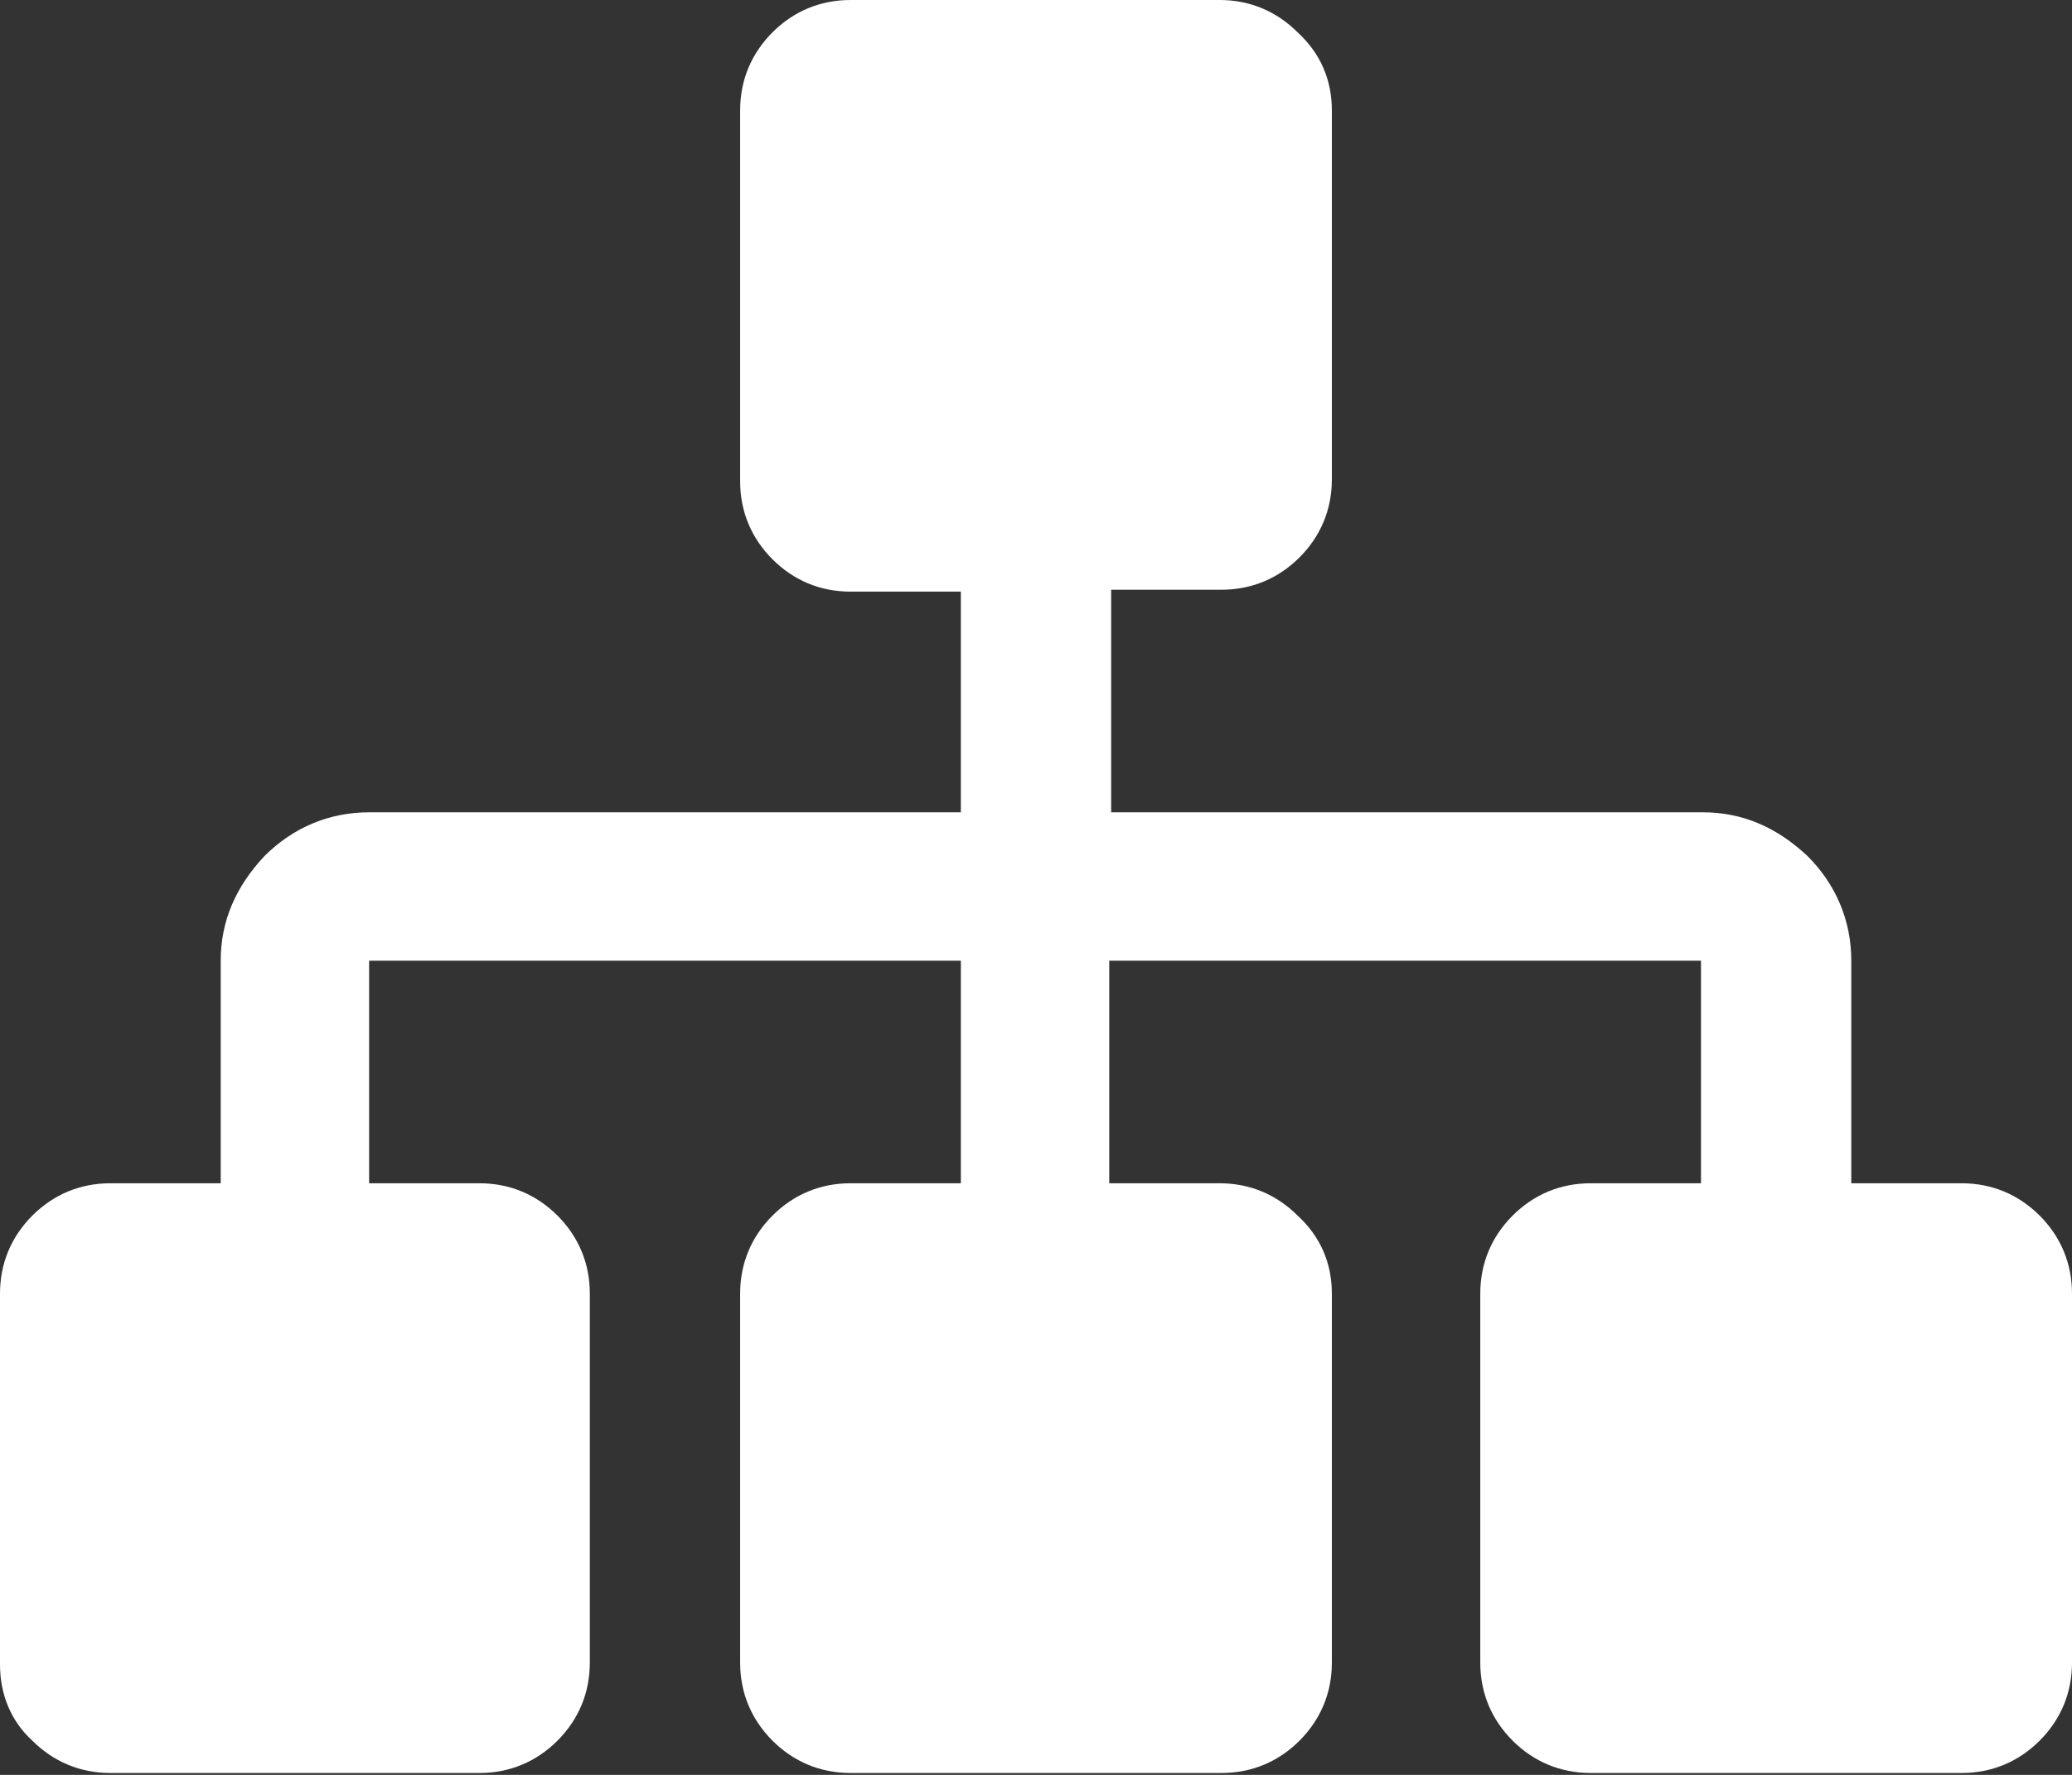
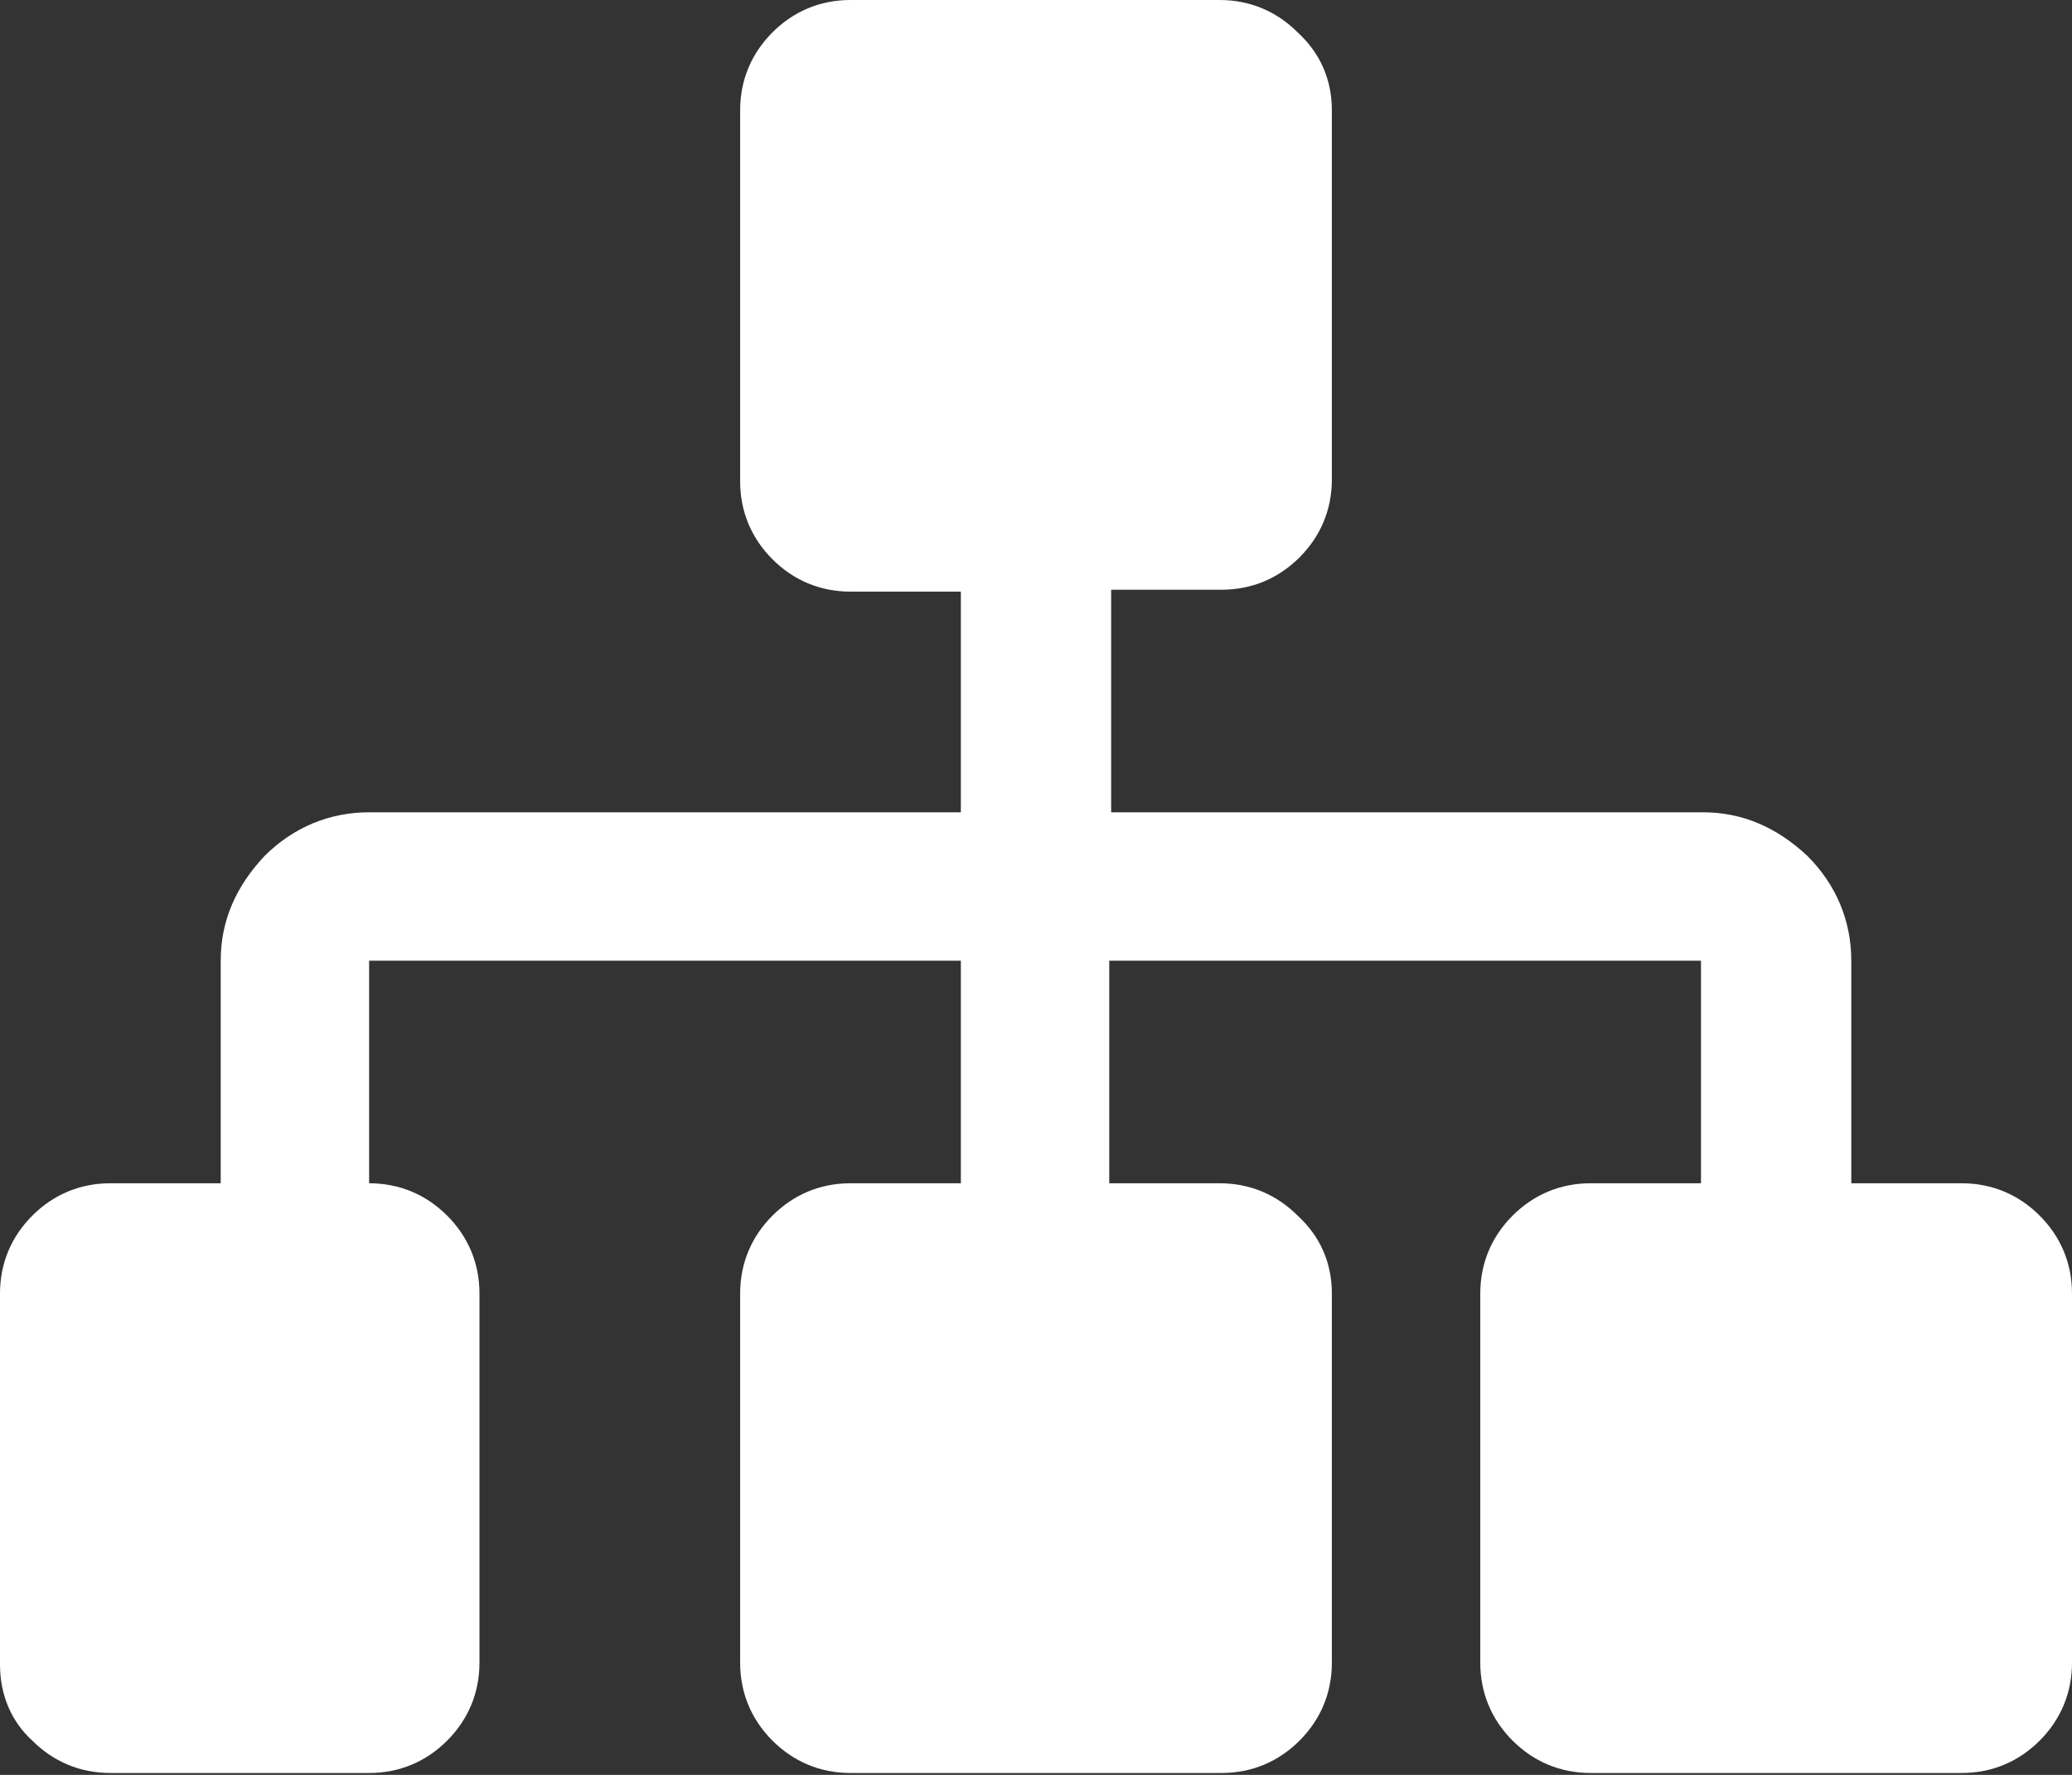
<svg xmlns="http://www.w3.org/2000/svg" version="1.1" id="レイヤー_1" x="0px" y="0px" viewBox="0 0 108.9 93.3" style="enable-background:new 0 0 108.9 93.3;" xml:space="preserve">
  <rect x="0" y="0" width="108.9" height="93.3" fill="#333333" stroke="none" />
  <style type="text/css">
	.st0{fill:#FFFFFF;}
</style>
-   <path id="XMLID_19_" class="st0" d="M108.9,68v19.4c0,1.6-0.6,3-1.7,4.1c-1.1,1.1-2.5,1.7-4.1,1.7H83.6c-1.6,0-3-0.6-4.1-1.7  c-1.1-1.1-1.7-2.5-1.7-4.1V68c0-1.6,0.6-3,1.7-4.1c1.1-1.1,2.5-1.7,4.1-1.7h5.8V50.5H58.3v11.7h5.8c1.6,0,3,0.6,4.1,1.7  C69.4,65,70,66.4,70,68v19.4c0,1.6-0.6,3-1.7,4.1c-1.1,1.1-2.5,1.7-4.1,1.7H44.7c-1.6,0-3-0.6-4.1-1.7c-1.1-1.1-1.7-2.5-1.7-4.1V68  c0-1.6,0.6-3,1.7-4.1c1.1-1.1,2.5-1.7,4.1-1.7h5.8V50.5H19.4v11.7h5.8c1.6,0,3,0.6,4.1,1.7c1.1,1.1,1.7,2.5,1.7,4.1v19.4  c0,1.6-0.6,3-1.7,4.1c-1.1,1.1-2.5,1.7-4.1,1.7H5.8c-1.6,0-3-0.6-4.1-1.7C0.6,90.5,0,89.1,0,87.5V68c0-1.6,0.6-3,1.7-4.1  c1.1-1.1,2.5-1.7,4.1-1.7h5.8V50.5c0-2.1,0.8-3.9,2.3-5.5c1.5-1.5,3.4-2.3,5.5-2.3h31.1V31.1h-5.8c-1.6,0-3-0.6-4.1-1.7  c-1.1-1.1-1.7-2.5-1.7-4.1V5.8c0-1.6,0.6-3,1.7-4.1C41.7,0.6,43.1,0,44.7,0h19.4c1.6,0,3,0.6,4.1,1.7C69.4,2.8,70,4.2,70,5.8v19.4  c0,1.6-0.6,3-1.7,4.1c-1.1,1.1-2.5,1.7-4.1,1.7h-5.8v11.7h31.1c2.1,0,3.9,0.8,5.5,2.3c1.5,1.5,2.3,3.4,2.3,5.5v11.7h5.8  c1.6,0,3,0.6,4.1,1.7C108.3,65,108.9,66.4,108.9,68z" />
+   <path id="XMLID_19_" class="st0" d="M108.9,68v19.4c0,1.6-0.6,3-1.7,4.1c-1.1,1.1-2.5,1.7-4.1,1.7H83.6c-1.6,0-3-0.6-4.1-1.7  c-1.1-1.1-1.7-2.5-1.7-4.1V68c0-1.6,0.6-3,1.7-4.1c1.1-1.1,2.5-1.7,4.1-1.7h5.8V50.5H58.3v11.7h5.8c1.6,0,3,0.6,4.1,1.7  C69.4,65,70,66.4,70,68v19.4c0,1.6-0.6,3-1.7,4.1c-1.1,1.1-2.5,1.7-4.1,1.7H44.7c-1.6,0-3-0.6-4.1-1.7c-1.1-1.1-1.7-2.5-1.7-4.1V68  c0-1.6,0.6-3,1.7-4.1c1.1-1.1,2.5-1.7,4.1-1.7h5.8V50.5H19.4v11.7c1.6,0,3,0.6,4.1,1.7c1.1,1.1,1.7,2.5,1.7,4.1v19.4  c0,1.6-0.6,3-1.7,4.1c-1.1,1.1-2.5,1.7-4.1,1.7H5.8c-1.6,0-3-0.6-4.1-1.7C0.6,90.5,0,89.1,0,87.5V68c0-1.6,0.6-3,1.7-4.1  c1.1-1.1,2.5-1.7,4.1-1.7h5.8V50.5c0-2.1,0.8-3.9,2.3-5.5c1.5-1.5,3.4-2.3,5.5-2.3h31.1V31.1h-5.8c-1.6,0-3-0.6-4.1-1.7  c-1.1-1.1-1.7-2.5-1.7-4.1V5.8c0-1.6,0.6-3,1.7-4.1C41.7,0.6,43.1,0,44.7,0h19.4c1.6,0,3,0.6,4.1,1.7C69.4,2.8,70,4.2,70,5.8v19.4  c0,1.6-0.6,3-1.7,4.1c-1.1,1.1-2.5,1.7-4.1,1.7h-5.8v11.7h31.1c2.1,0,3.9,0.8,5.5,2.3c1.5,1.5,2.3,3.4,2.3,5.5v11.7h5.8  c1.6,0,3,0.6,4.1,1.7C108.3,65,108.9,66.4,108.9,68z" />
</svg>